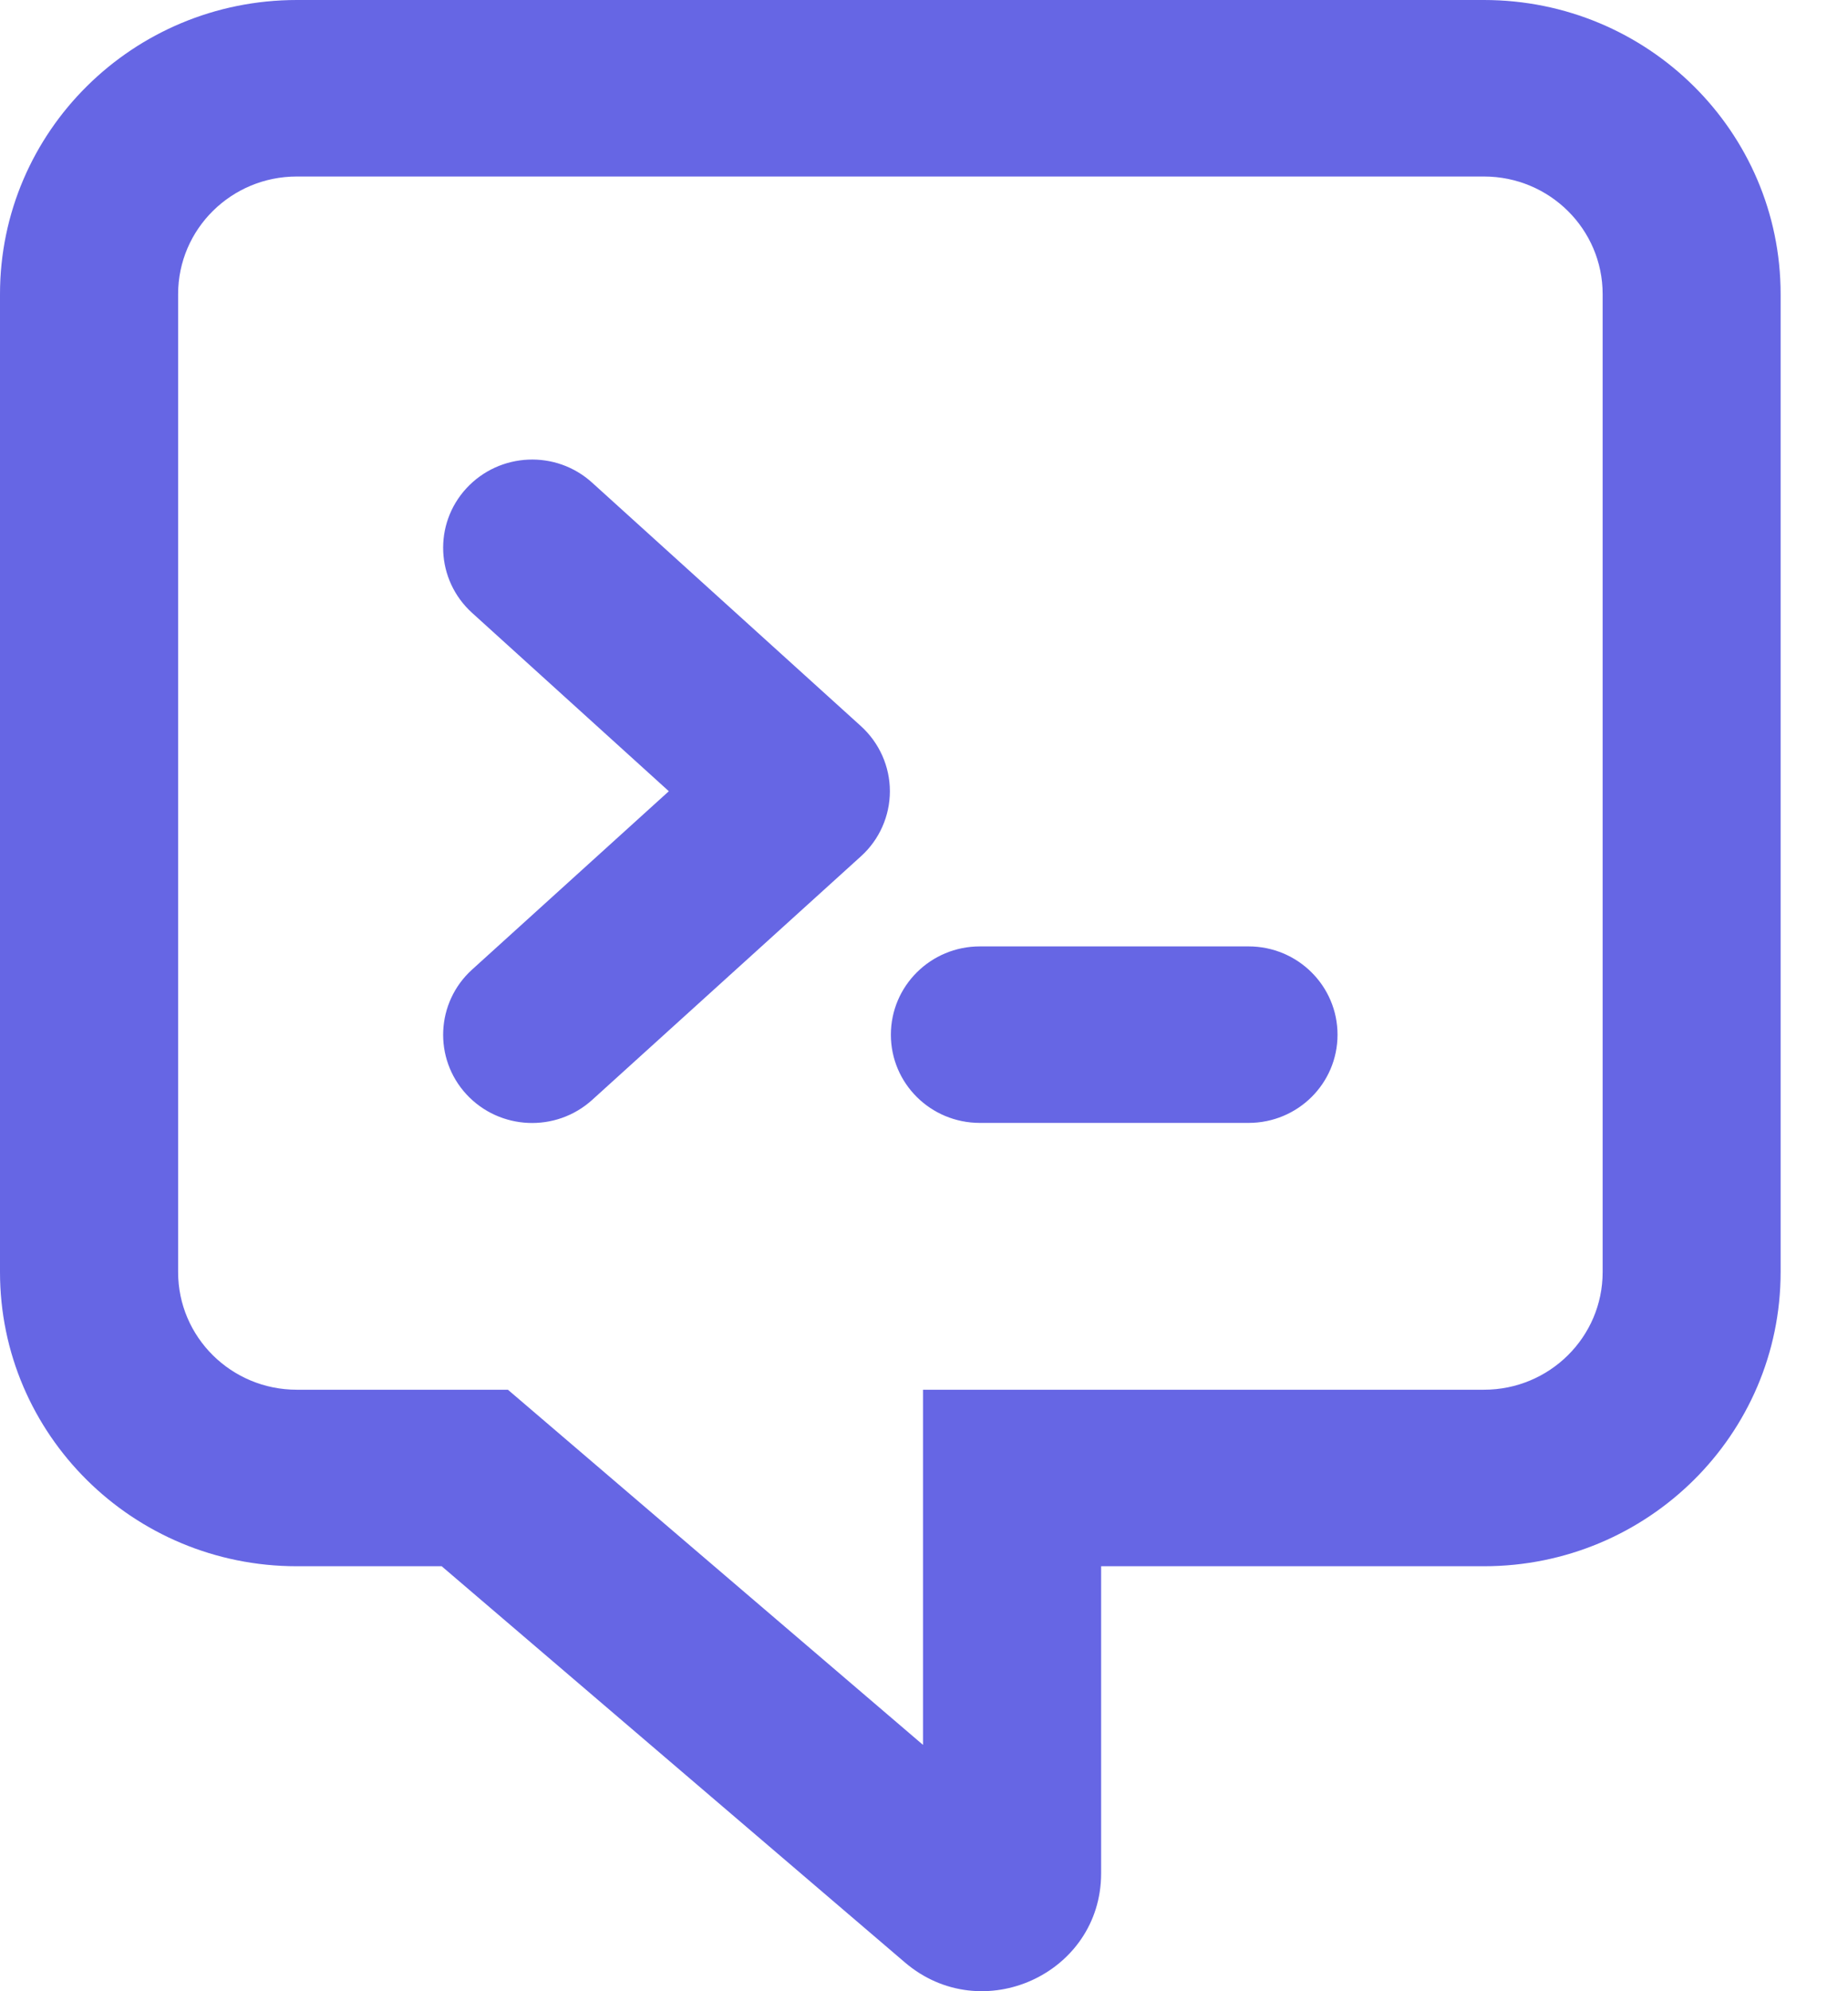
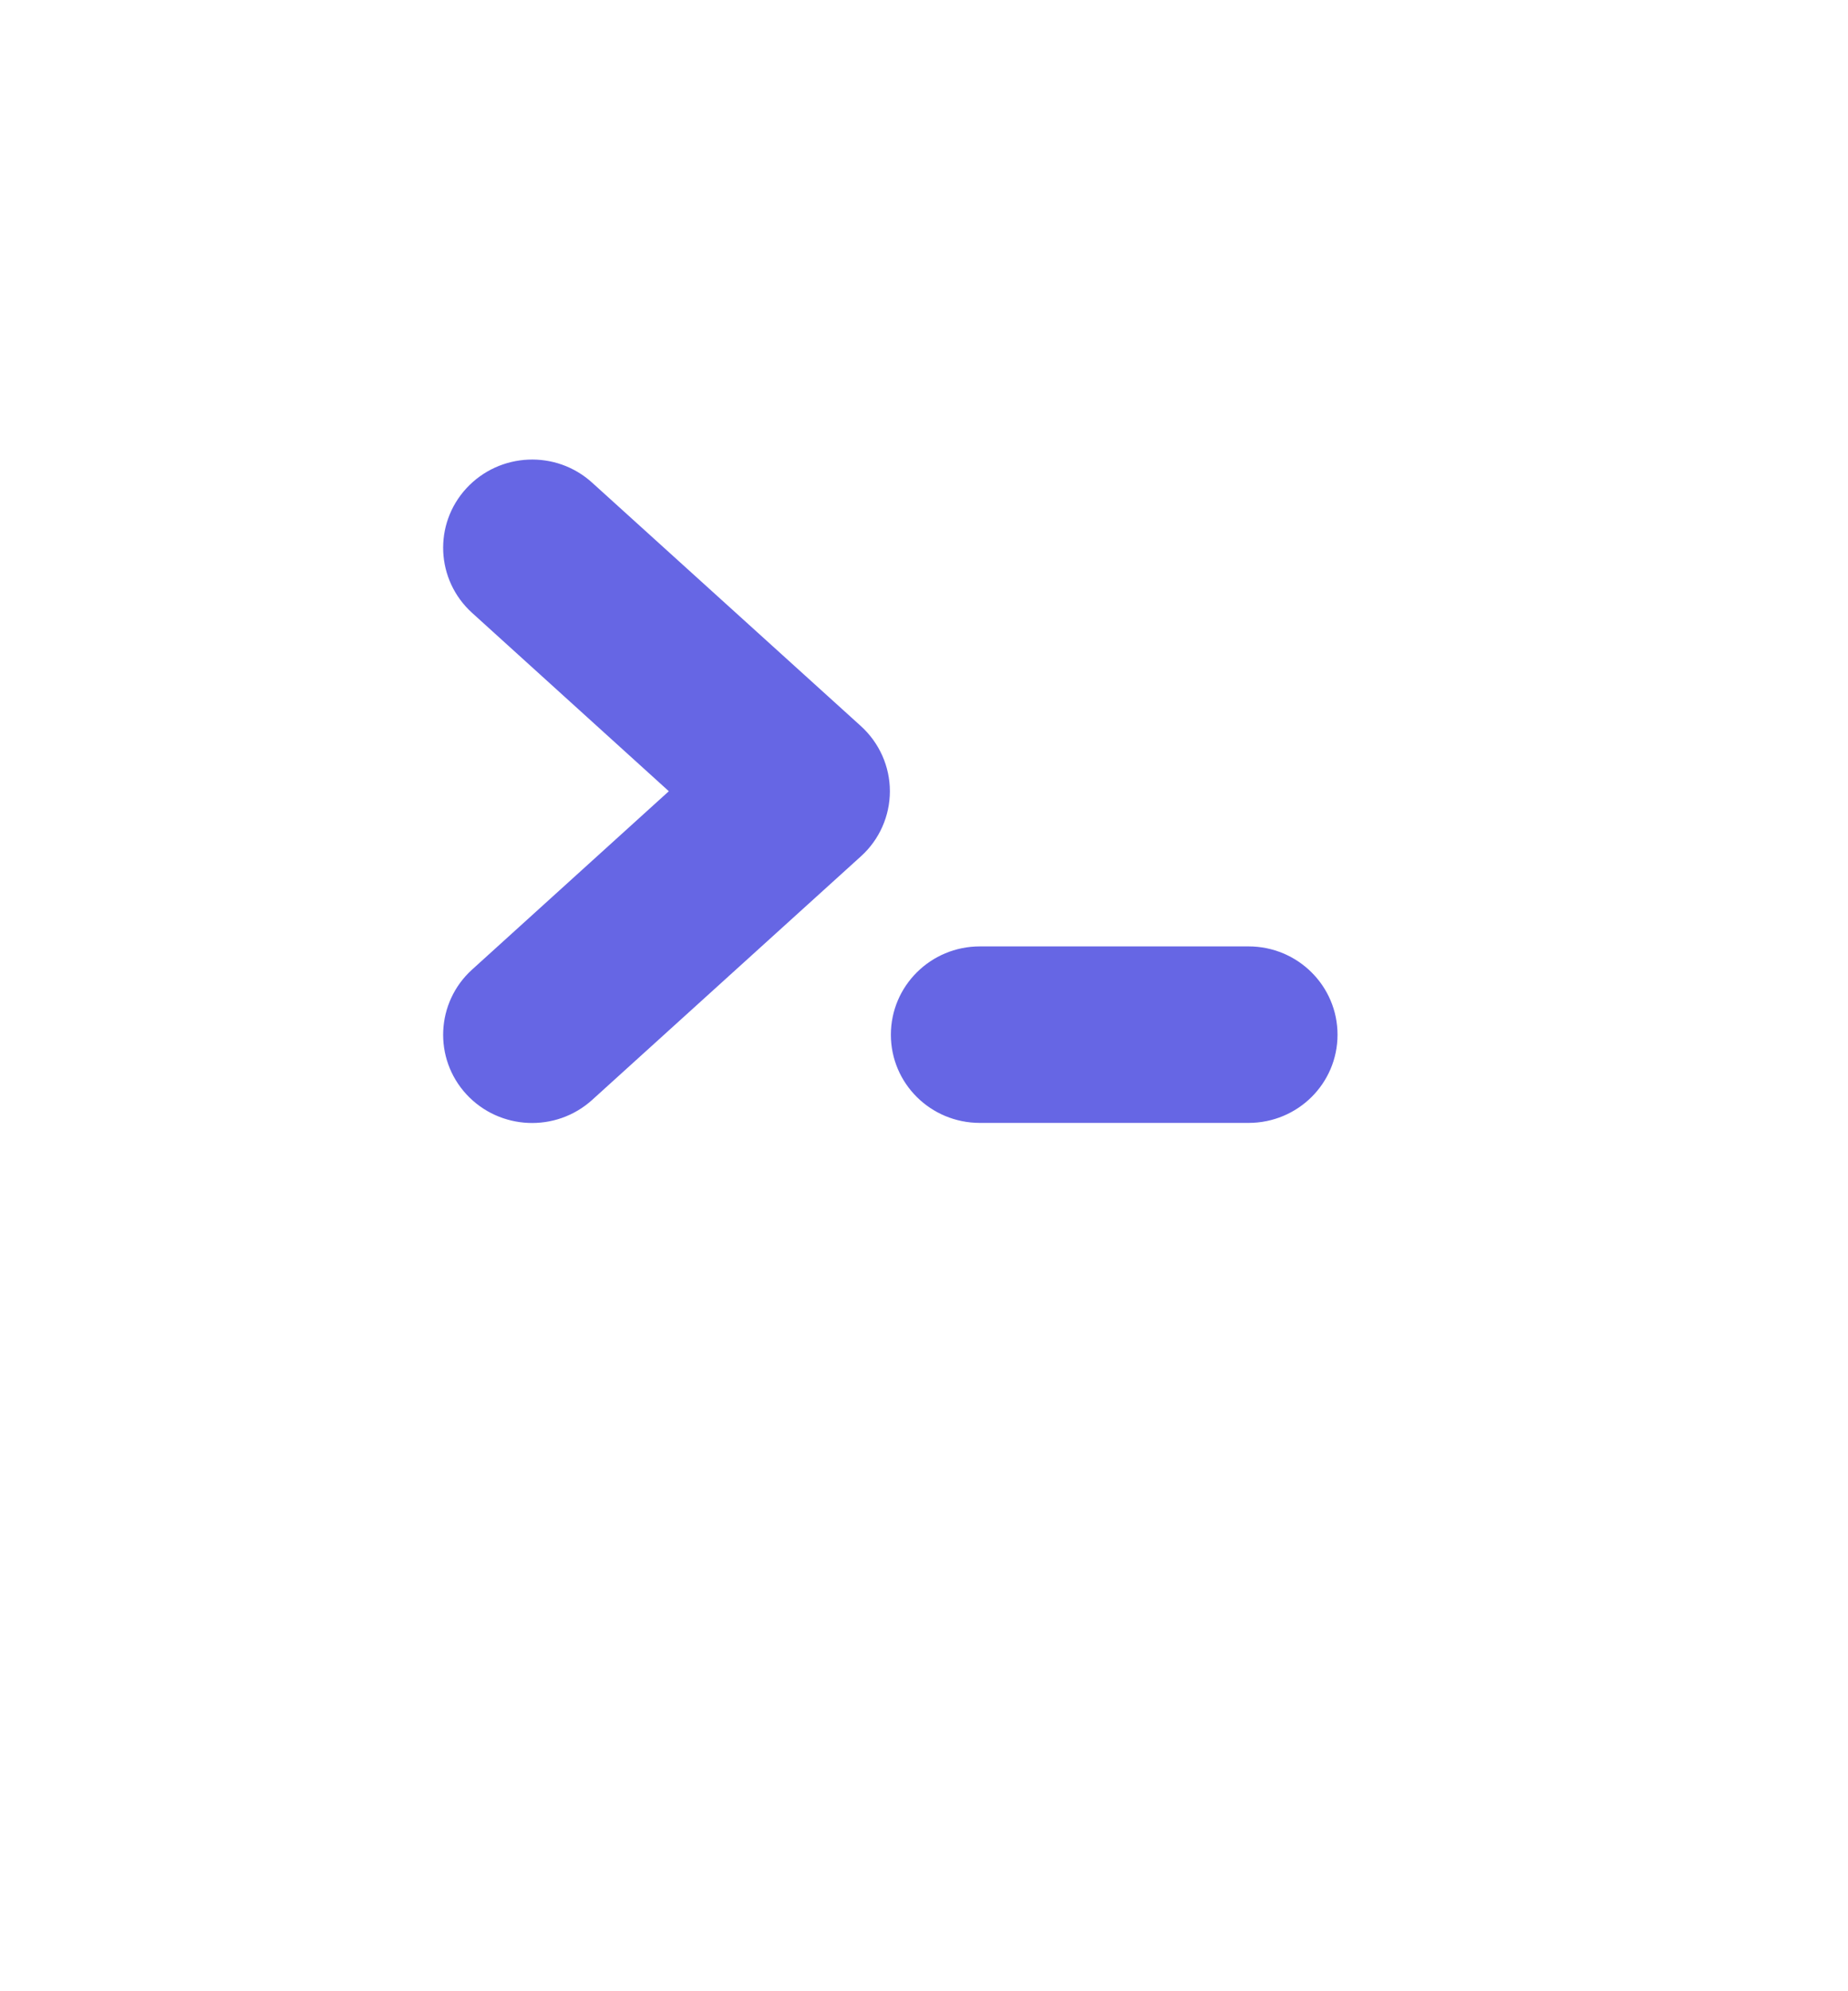
<svg xmlns="http://www.w3.org/2000/svg" width="13" height="14" viewBox="0 0 13 14" fill="none">
  <path fill-rule="evenodd" clip-rule="evenodd" d="M3.281 3.433C3.515 3.18 3.911 3.162 4.166 3.394L6.056 5.105C6.186 5.223 6.26 5.389 6.26 5.563C6.26 5.737 6.186 5.904 6.056 6.021L4.166 7.733C3.911 7.964 3.515 7.947 3.281 7.694C3.048 7.441 3.066 7.048 3.321 6.817L4.705 5.563L3.321 4.309C3.066 4.078 3.048 3.686 3.281 3.433ZM6.267 7.275C6.267 6.932 6.547 6.654 6.893 6.654H8.783C9.129 6.654 9.409 6.932 9.409 7.275C9.409 7.618 9.129 7.895 8.783 7.895H6.893C6.547 7.895 6.267 7.618 6.267 7.275Z" fill="#6666E4" />
-   <path fill-rule="evenodd" clip-rule="evenodd" d="M6.493 9.771L6.493 12.268L3.573 9.771L2.088 9.771C1.627 9.771 1.253 9.401 1.253 8.944L1.253 2.068C1.253 1.611 1.627 1.241 2.088 1.241L10.439 1.241C10.9 1.241 11.274 1.611 11.274 2.068L11.274 8.944C11.274 9.401 10.9 9.771 10.439 9.771L6.493 9.771ZM3.107 11.012L2.088 11.012C0.935 11.012 -8.53596e-06 10.086 -8.52221e-06 8.944L-8.43945e-06 2.068C-8.4257e-06 0.926 0.935 -1.36946e-07 2.088 -1.23324e-07L10.439 -2.46649e-08C11.592 -1.10428e-08 12.526 0.926 12.526 2.068L12.526 8.944C12.526 10.086 11.592 11.012 10.439 11.012L7.746 11.012L7.746 13.171C7.746 13.879 6.906 14.26 6.365 13.797L3.107 11.012Z" fill="#6666E4" />
</svg>